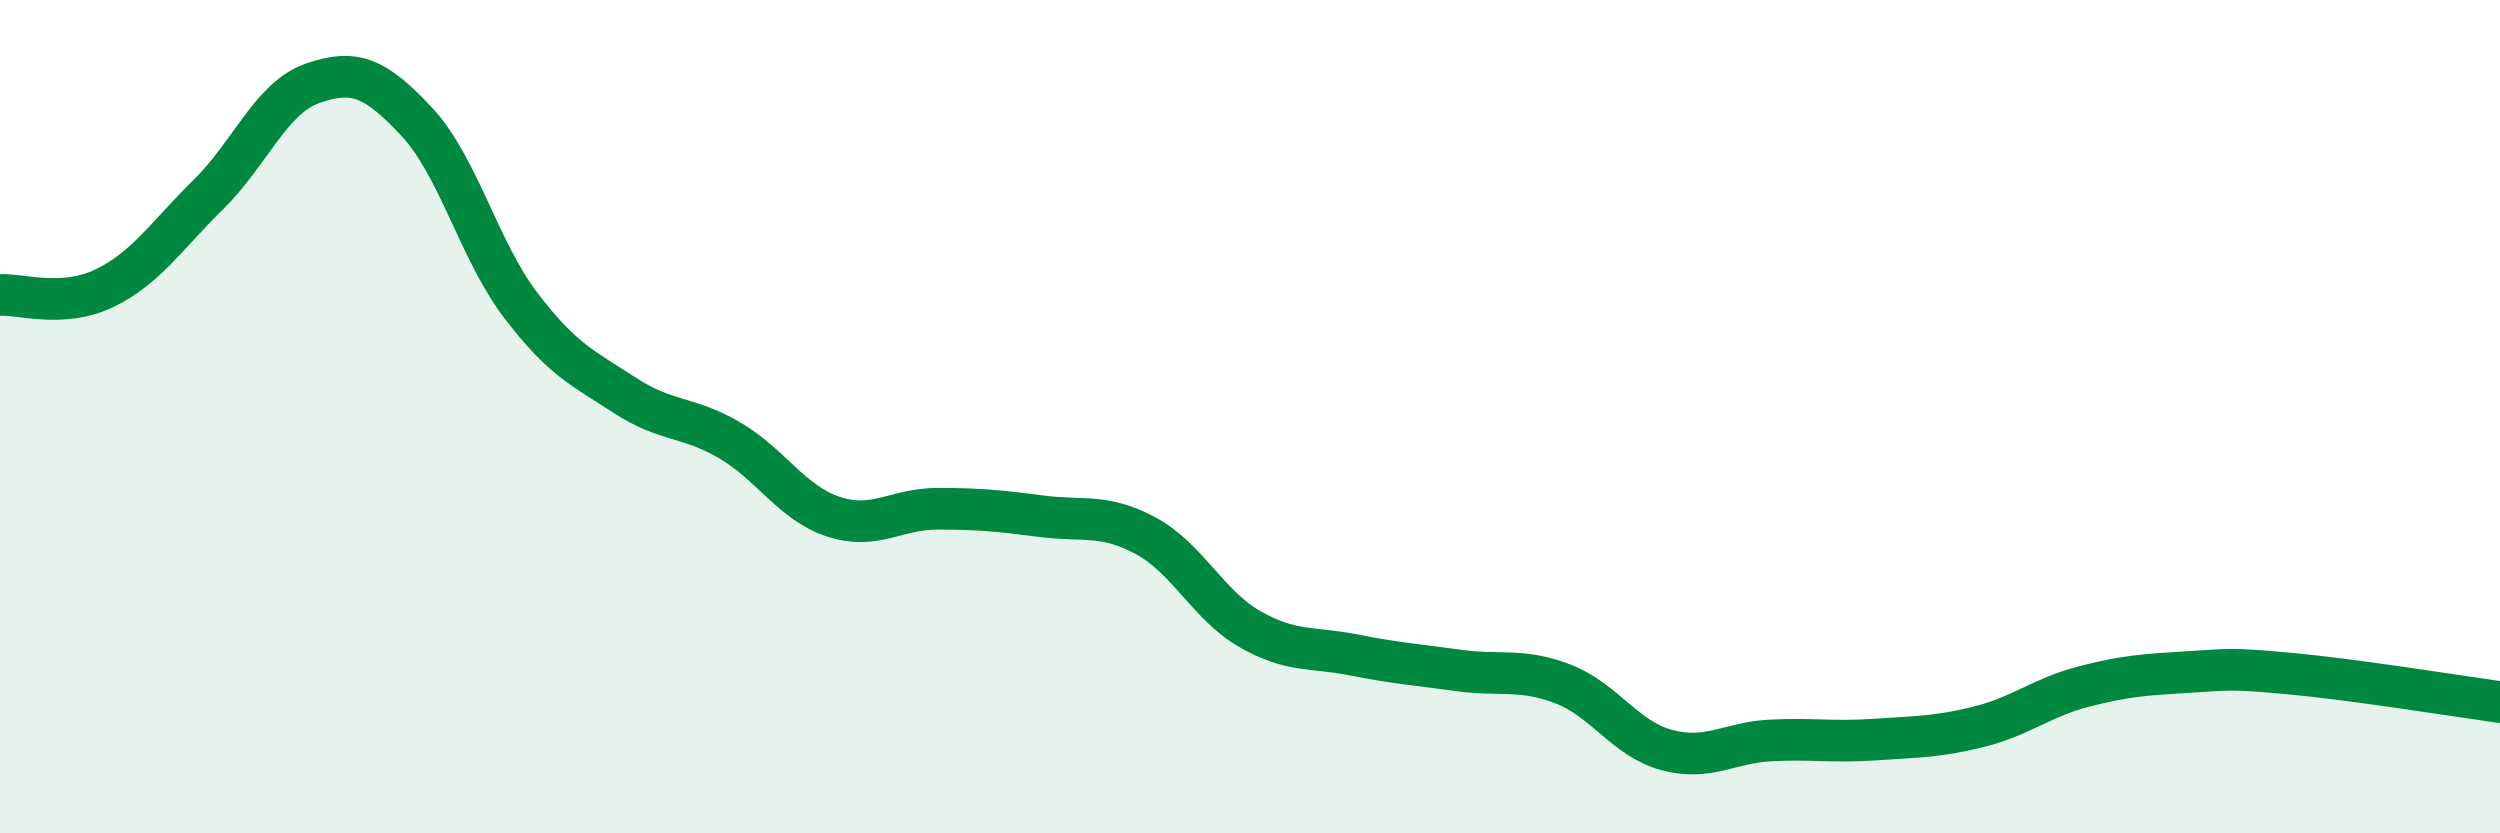
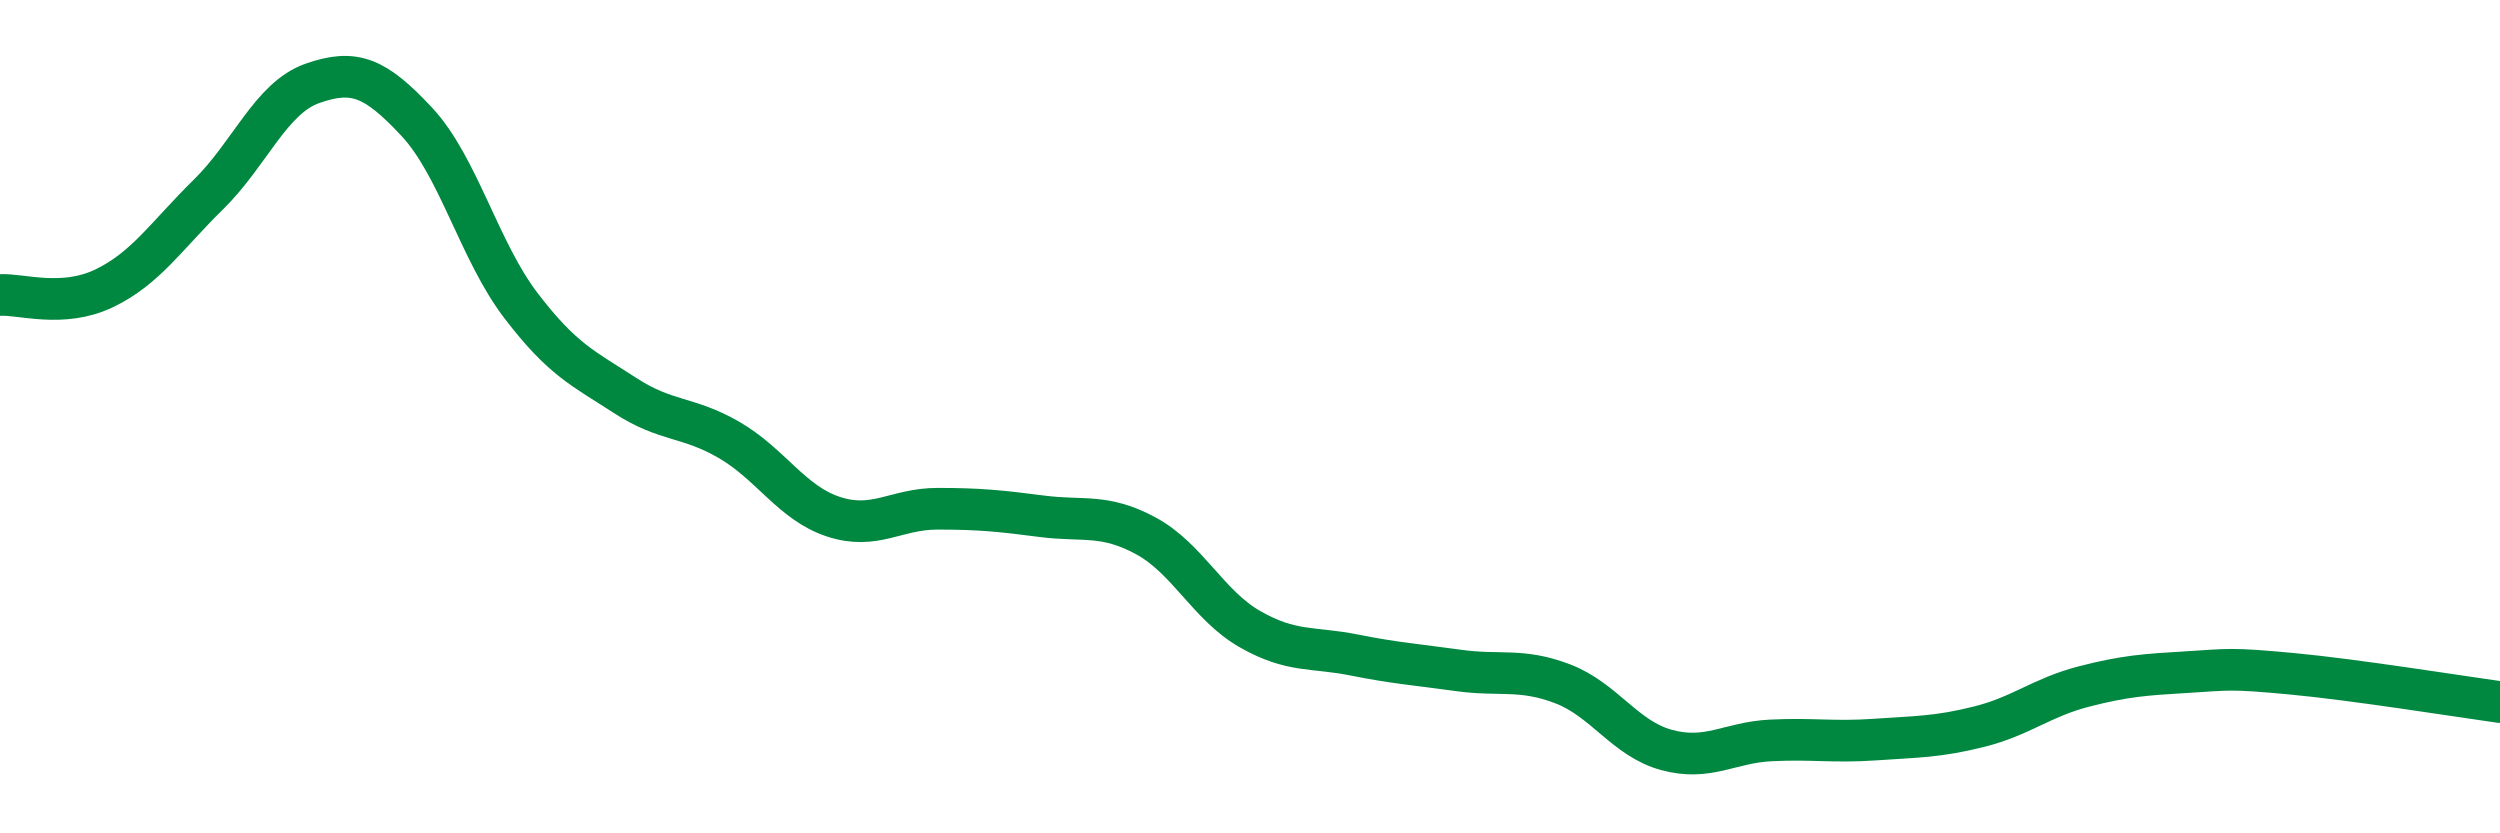
<svg xmlns="http://www.w3.org/2000/svg" width="60" height="20" viewBox="0 0 60 20">
-   <path d="M 0,7.08 C 0.5,7.05 1.5,7.4 2.5,6.92 C 3.5,6.44 4,5.65 5,4.67 C 6,3.69 6.5,2.35 7.5,2 C 8.5,1.65 9,1.85 10,2.92 C 11,3.99 11.5,6.02 12.5,7.33 C 13.5,8.64 14,8.84 15,9.49 C 16,10.14 16.5,9.98 17.5,10.56 C 18.5,11.14 19,12.07 20,12.4 C 21,12.73 21.5,12.21 22.5,12.21 C 23.5,12.21 24,12.26 25,12.39 C 26,12.52 26.5,12.32 27.5,12.86 C 28.5,13.4 29,14.53 30,15.1 C 31,15.67 31.5,15.52 32.5,15.72 C 33.5,15.92 34,15.95 35,16.09 C 36,16.23 36.5,16.03 37.5,16.41 C 38.5,16.79 39,17.73 40,18 C 41,18.27 41.5,17.82 42.5,17.77 C 43.5,17.72 44,17.82 45,17.75 C 46,17.68 46.5,17.69 47.5,17.44 C 48.5,17.19 49,16.74 50,16.48 C 51,16.22 51.5,16.19 52.5,16.13 C 53.5,16.07 53.5,16.03 55,16.17 C 56.5,16.31 59,16.71 60,16.85L60 20L0 20Z" fill="#008740" opacity="0.1" stroke-linecap="round" stroke-linejoin="round" />
  <path d="M 0,7.08 C 0.5,7.05 1.5,7.4 2.5,6.92 C 3.5,6.44 4,5.65 5,4.67 C 6,3.69 6.5,2.35 7.5,2 C 8.5,1.65 9,1.85 10,2.92 C 11,3.99 11.5,6.02 12.5,7.33 C 13.5,8.64 14,8.84 15,9.49 C 16,10.14 16.5,9.98 17.5,10.56 C 18.5,11.14 19,12.07 20,12.4 C 21,12.73 21.5,12.21 22.5,12.21 C 23.5,12.21 24,12.26 25,12.39 C 26,12.52 26.5,12.32 27.5,12.86 C 28.5,13.4 29,14.53 30,15.1 C 31,15.67 31.5,15.52 32.5,15.72 C 33.5,15.92 34,15.95 35,16.09 C 36,16.23 36.5,16.03 37.5,16.41 C 38.5,16.79 39,17.73 40,18 C 41,18.27 41.5,17.82 42.5,17.77 C 43.5,17.72 44,17.82 45,17.75 C 46,17.68 46.5,17.69 47.5,17.44 C 48.5,17.19 49,16.74 50,16.48 C 51,16.22 51.5,16.19 52.5,16.13 C 53.5,16.07 53.5,16.03 55,16.17 C 56.5,16.31 59,16.71 60,16.85" stroke="#008740" stroke-width="1" fill="none" stroke-linecap="round" stroke-linejoin="round" />
</svg>